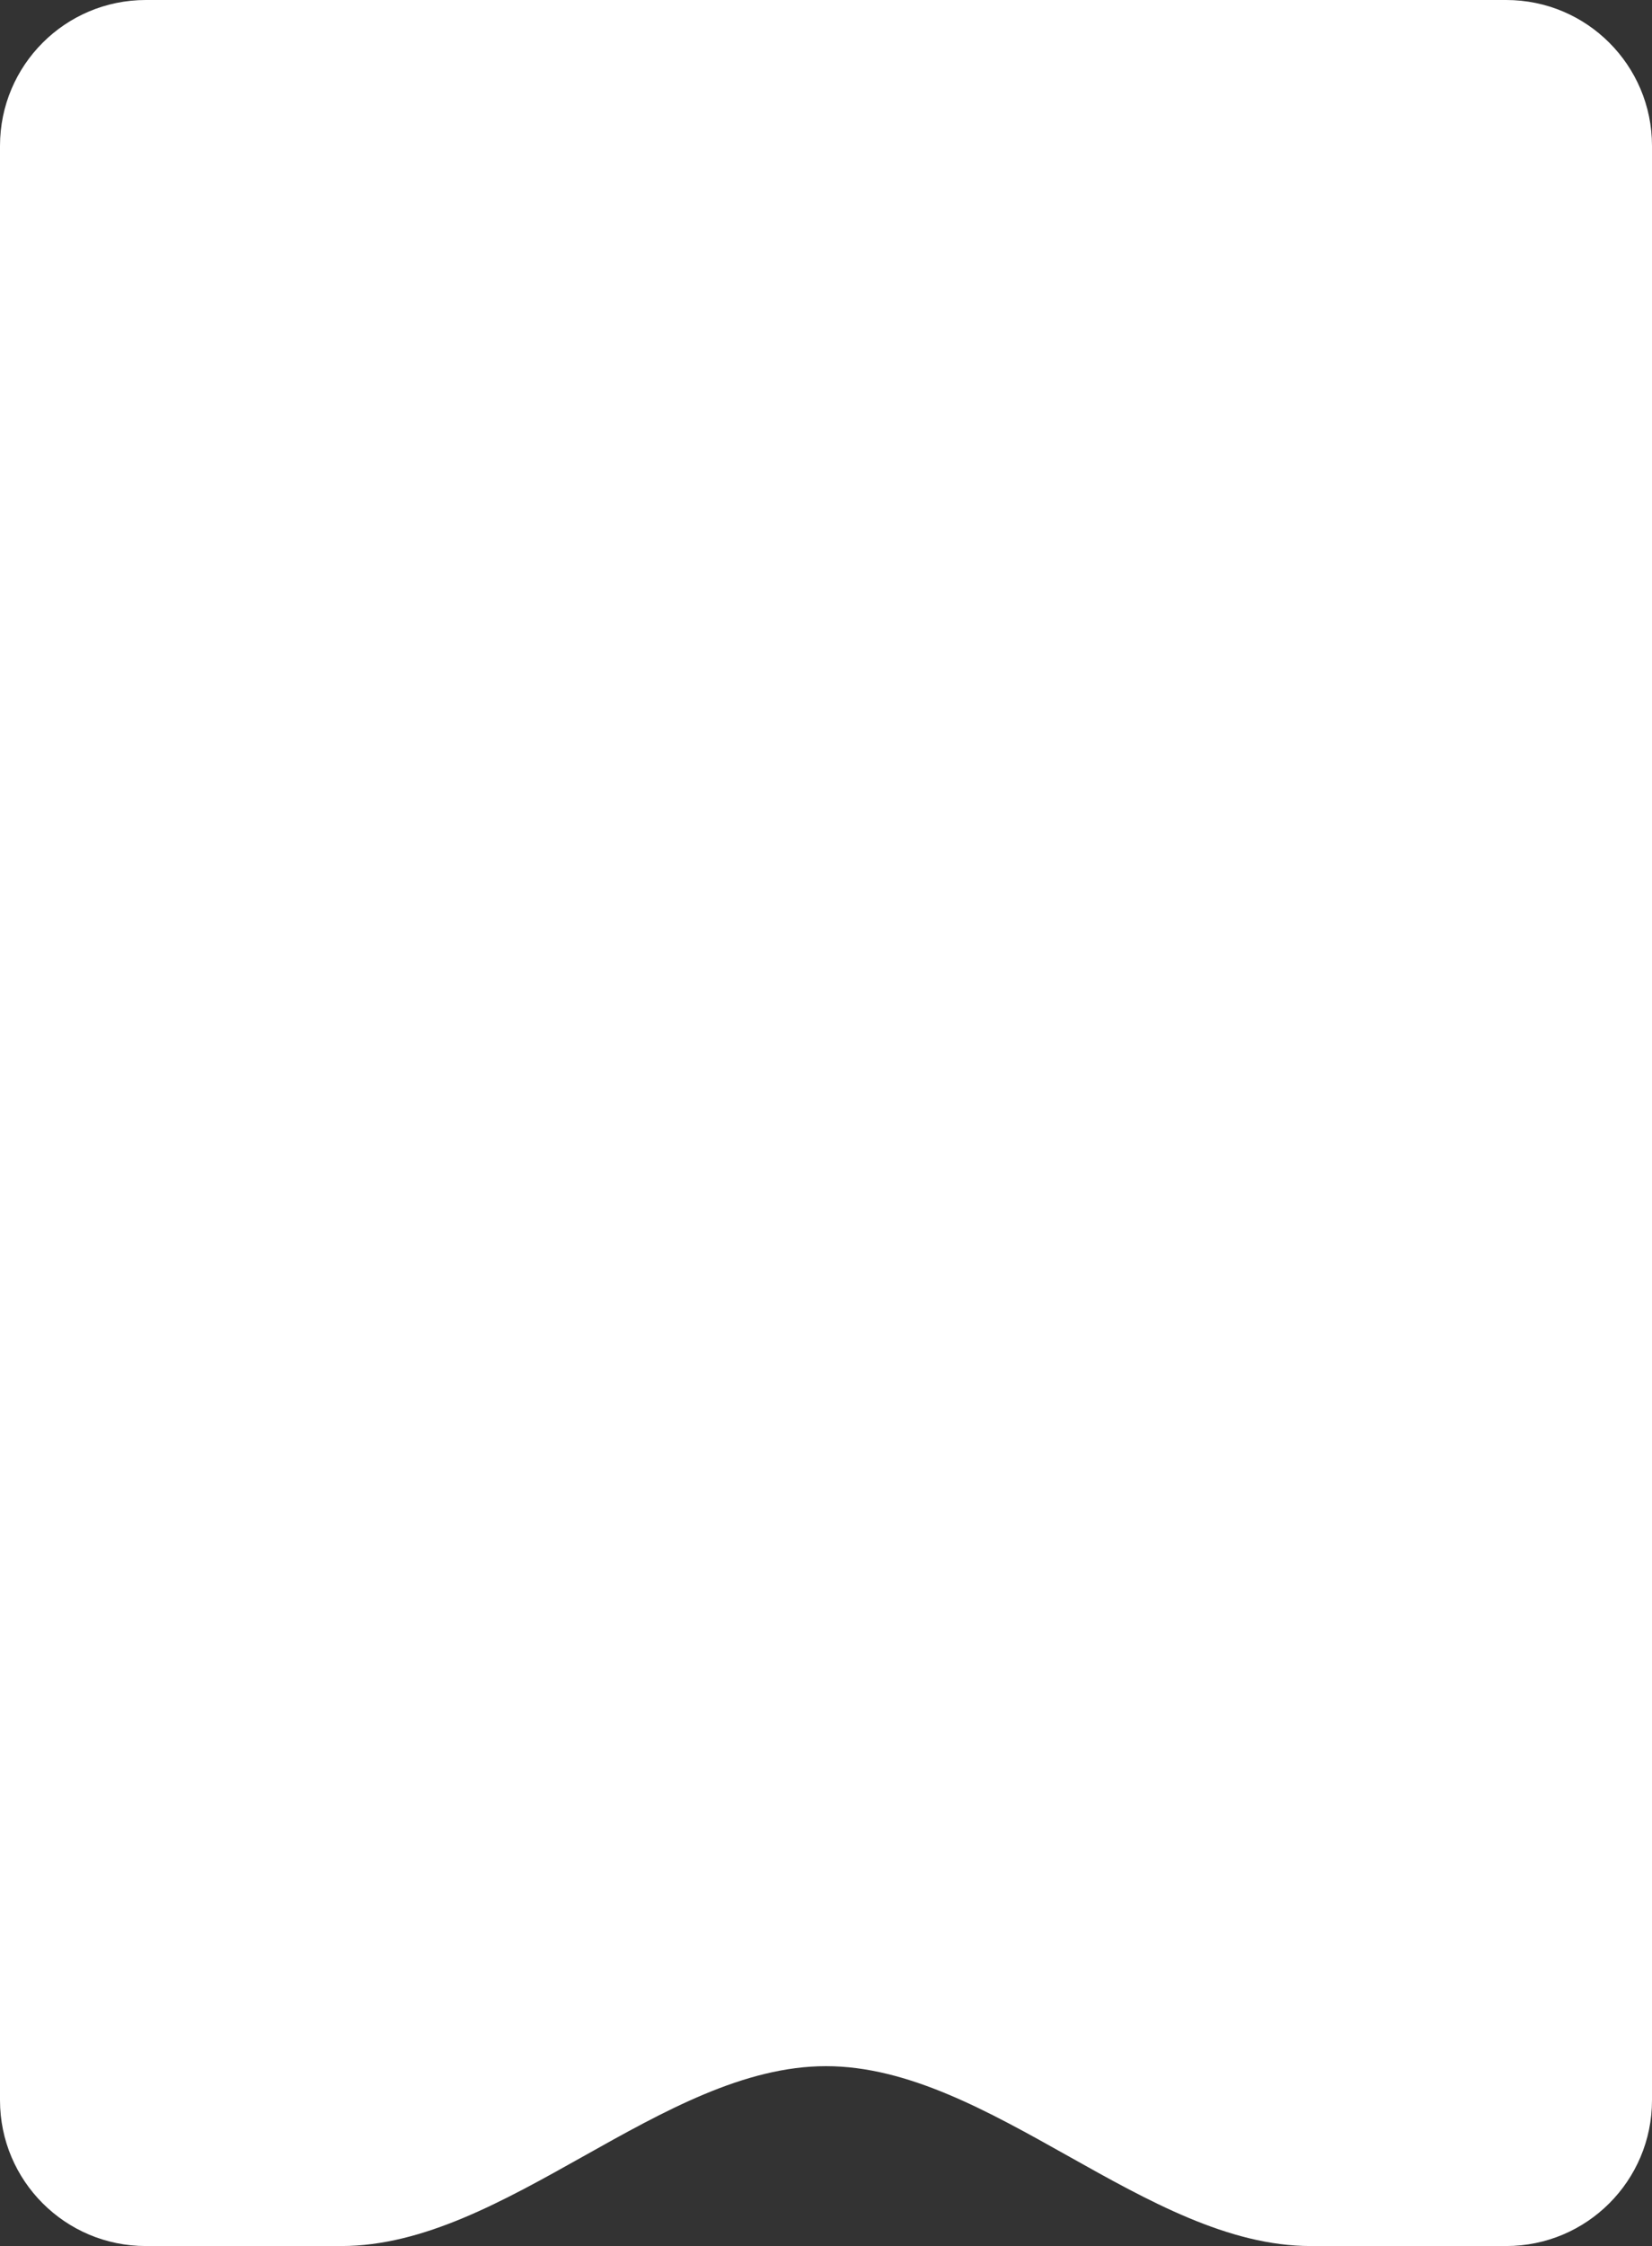
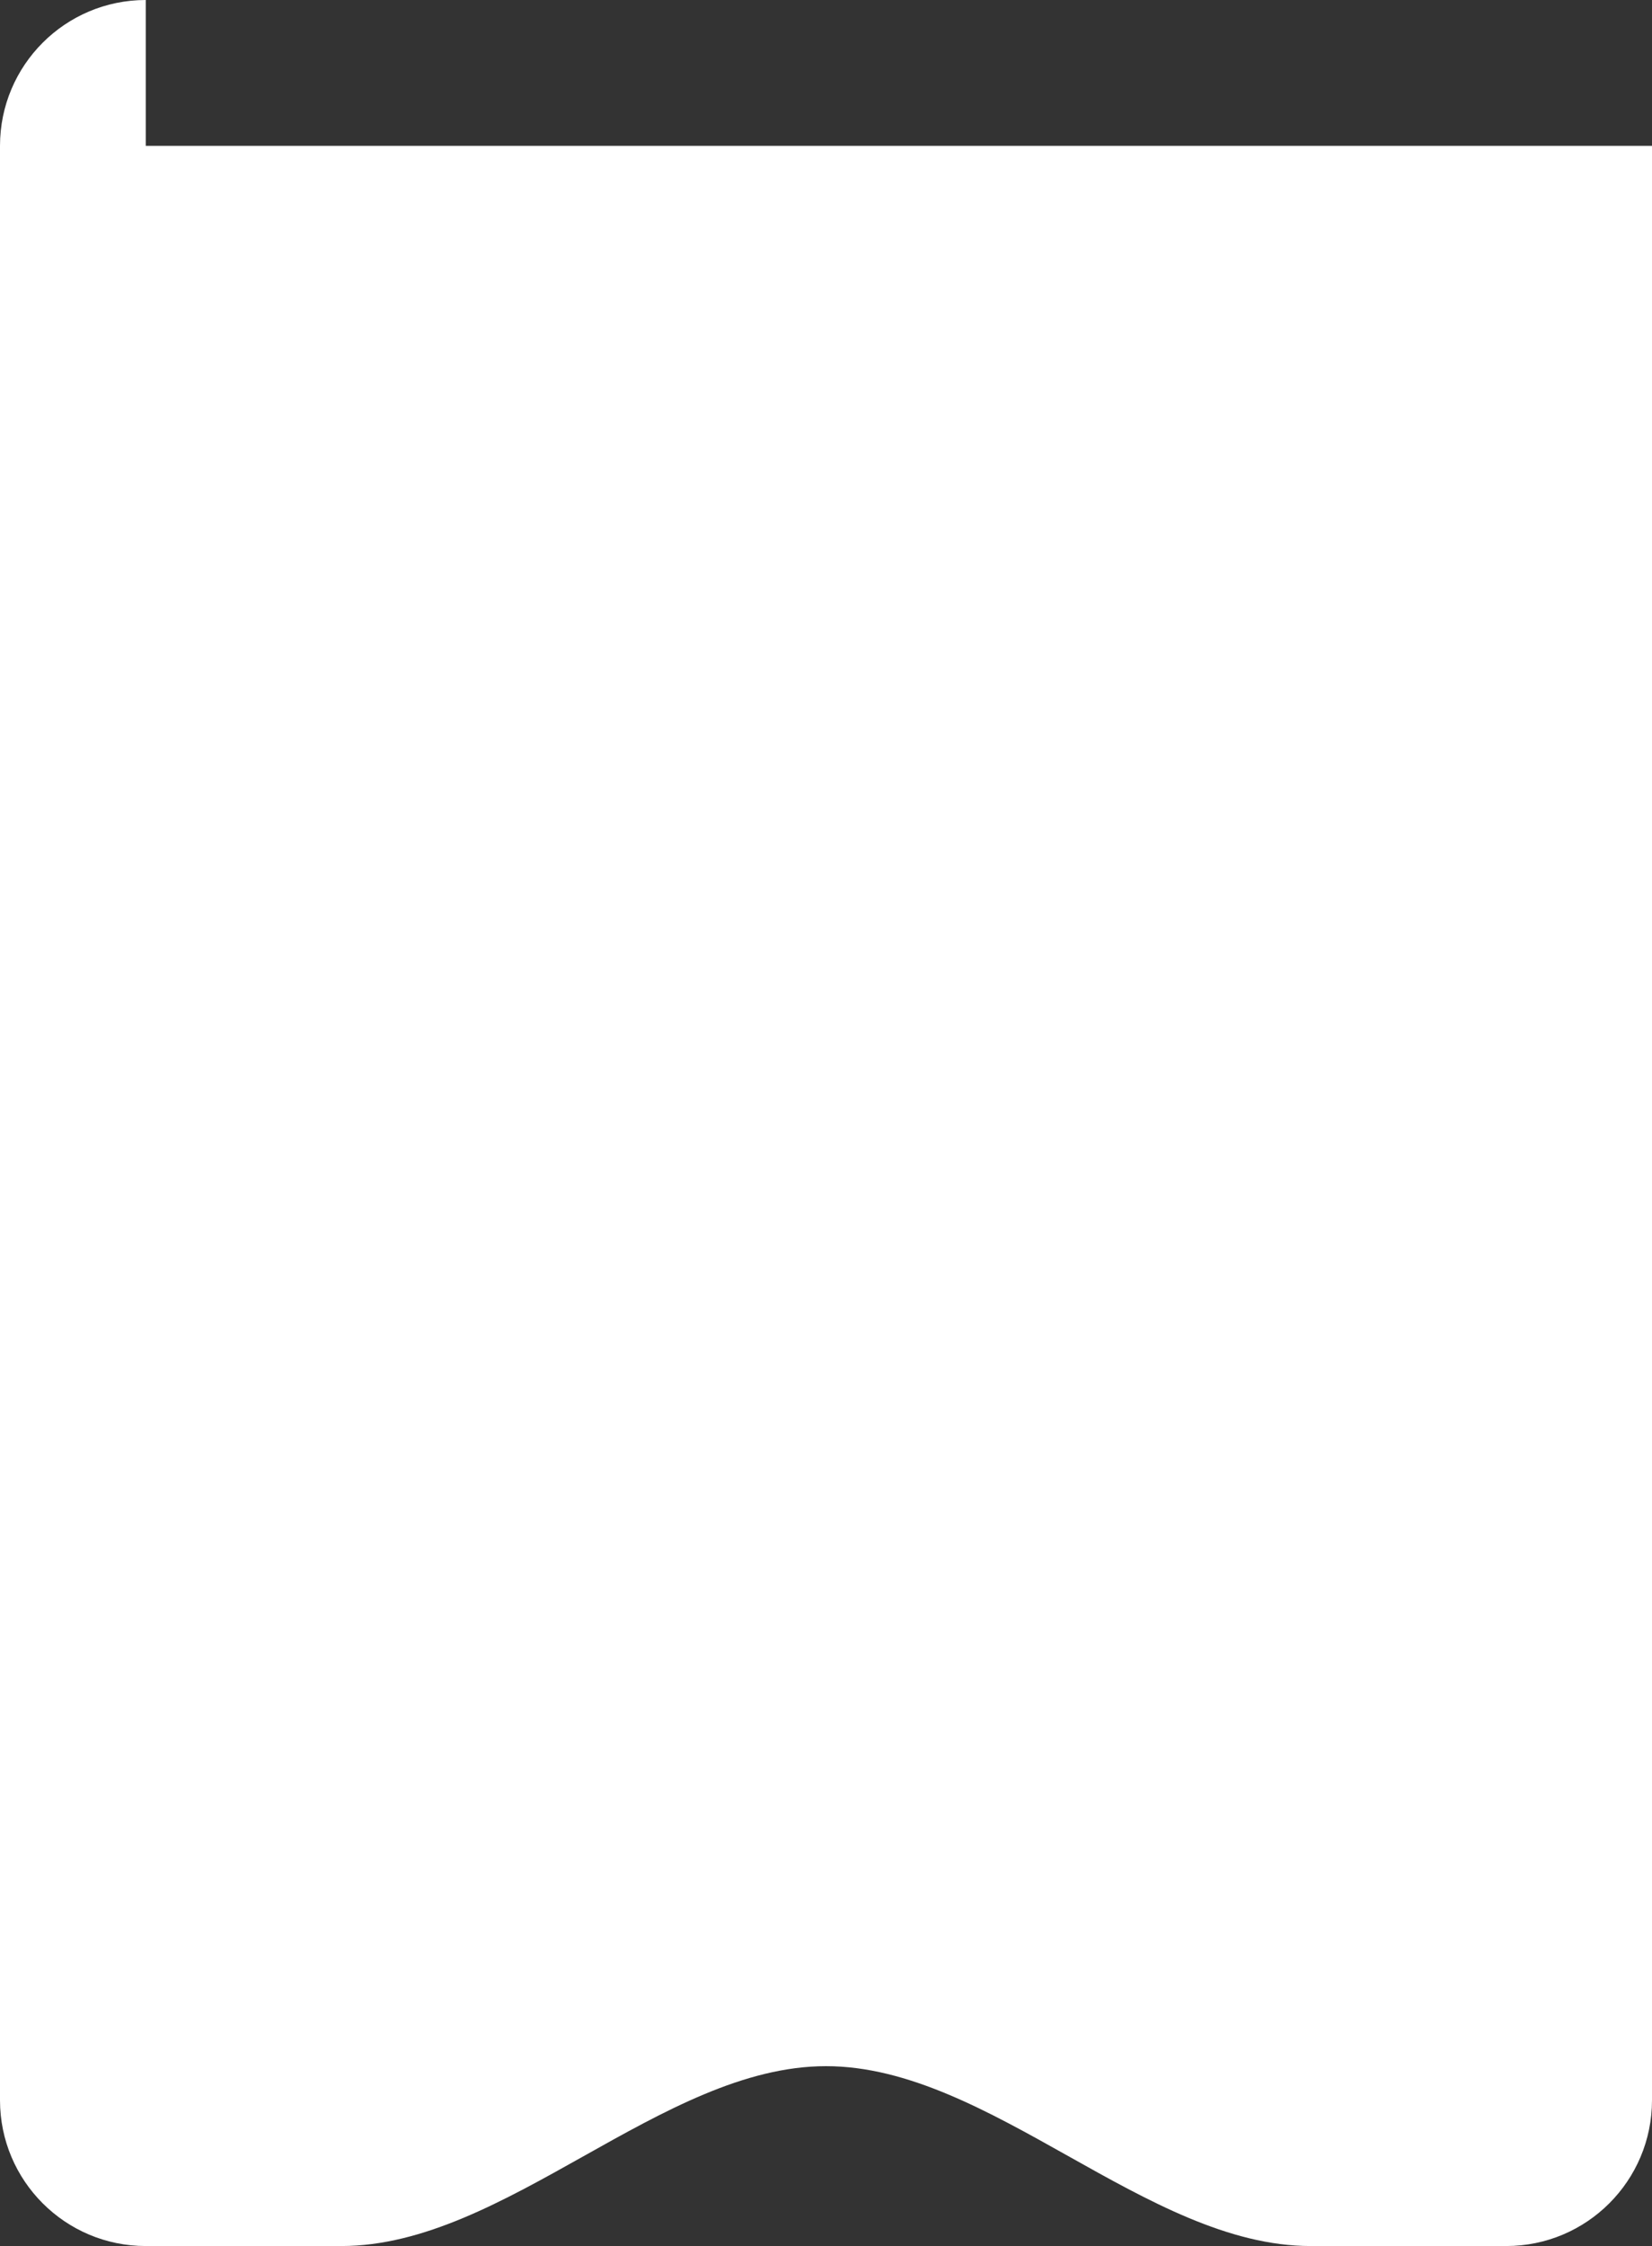
<svg xmlns="http://www.w3.org/2000/svg" width="340" height="462" viewBox="0 0 340 462" fill="none">
  <rect x="0" y="0" width="340" height="462" fill="#333333" stroke="none" />
-   <path fill-rule="evenodd" clip-rule="evenodd" d="M30 0C13.431 0 0 13.431 0 30V432C0 448.569 13.431 462 30 462H70.278C87.147 462 103.643 452.75 120.139 443.5C136.635 434.25 153.131 425 170 425C186.869 425 203.365 434.25 219.861 443.5C236.357 452.75 252.853 462 269.722 462H310C326.569 462 340 448.569 340 432V30C340 13.431 326.569 0 310 0H30Z" fill="white" />
+   <path fill-rule="evenodd" clip-rule="evenodd" d="M30 0C13.431 0 0 13.431 0 30V432C0 448.569 13.431 462 30 462H70.278C87.147 462 103.643 452.75 120.139 443.5C136.635 434.25 153.131 425 170 425C186.869 425 203.365 434.25 219.861 443.5C236.357 452.75 252.853 462 269.722 462H310C326.569 462 340 448.569 340 432V30H30Z" fill="white" />
</svg>